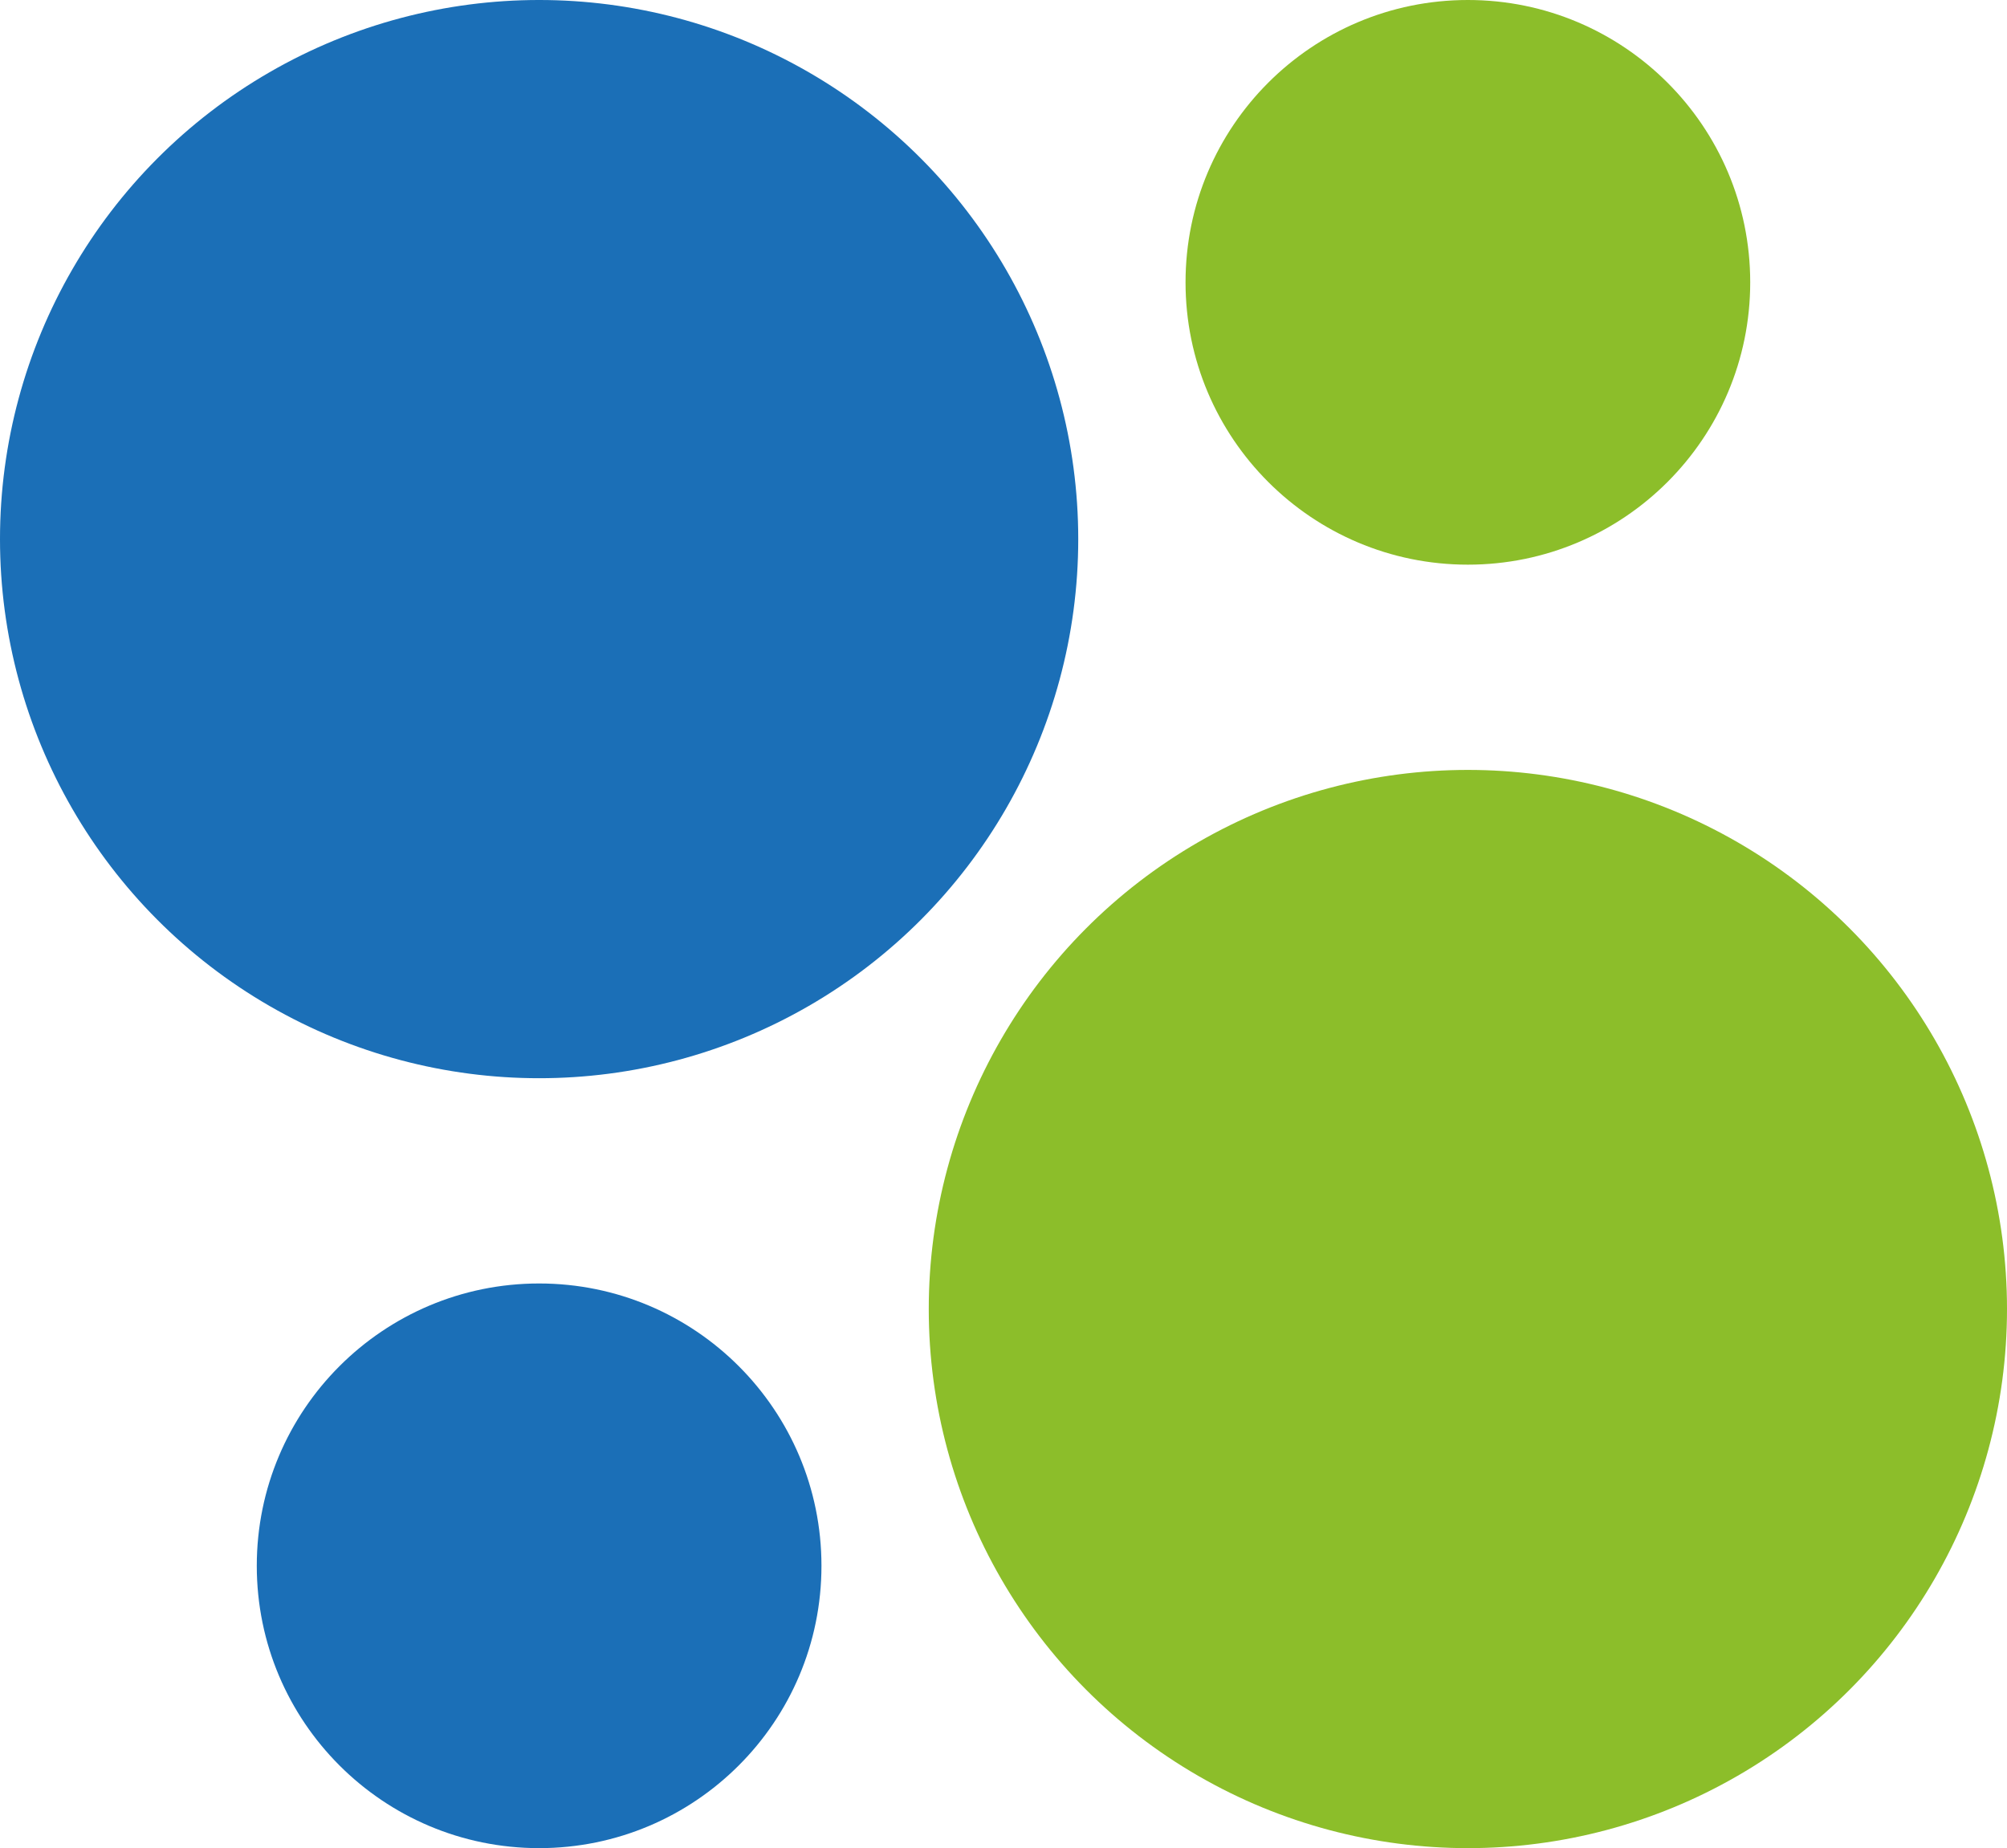
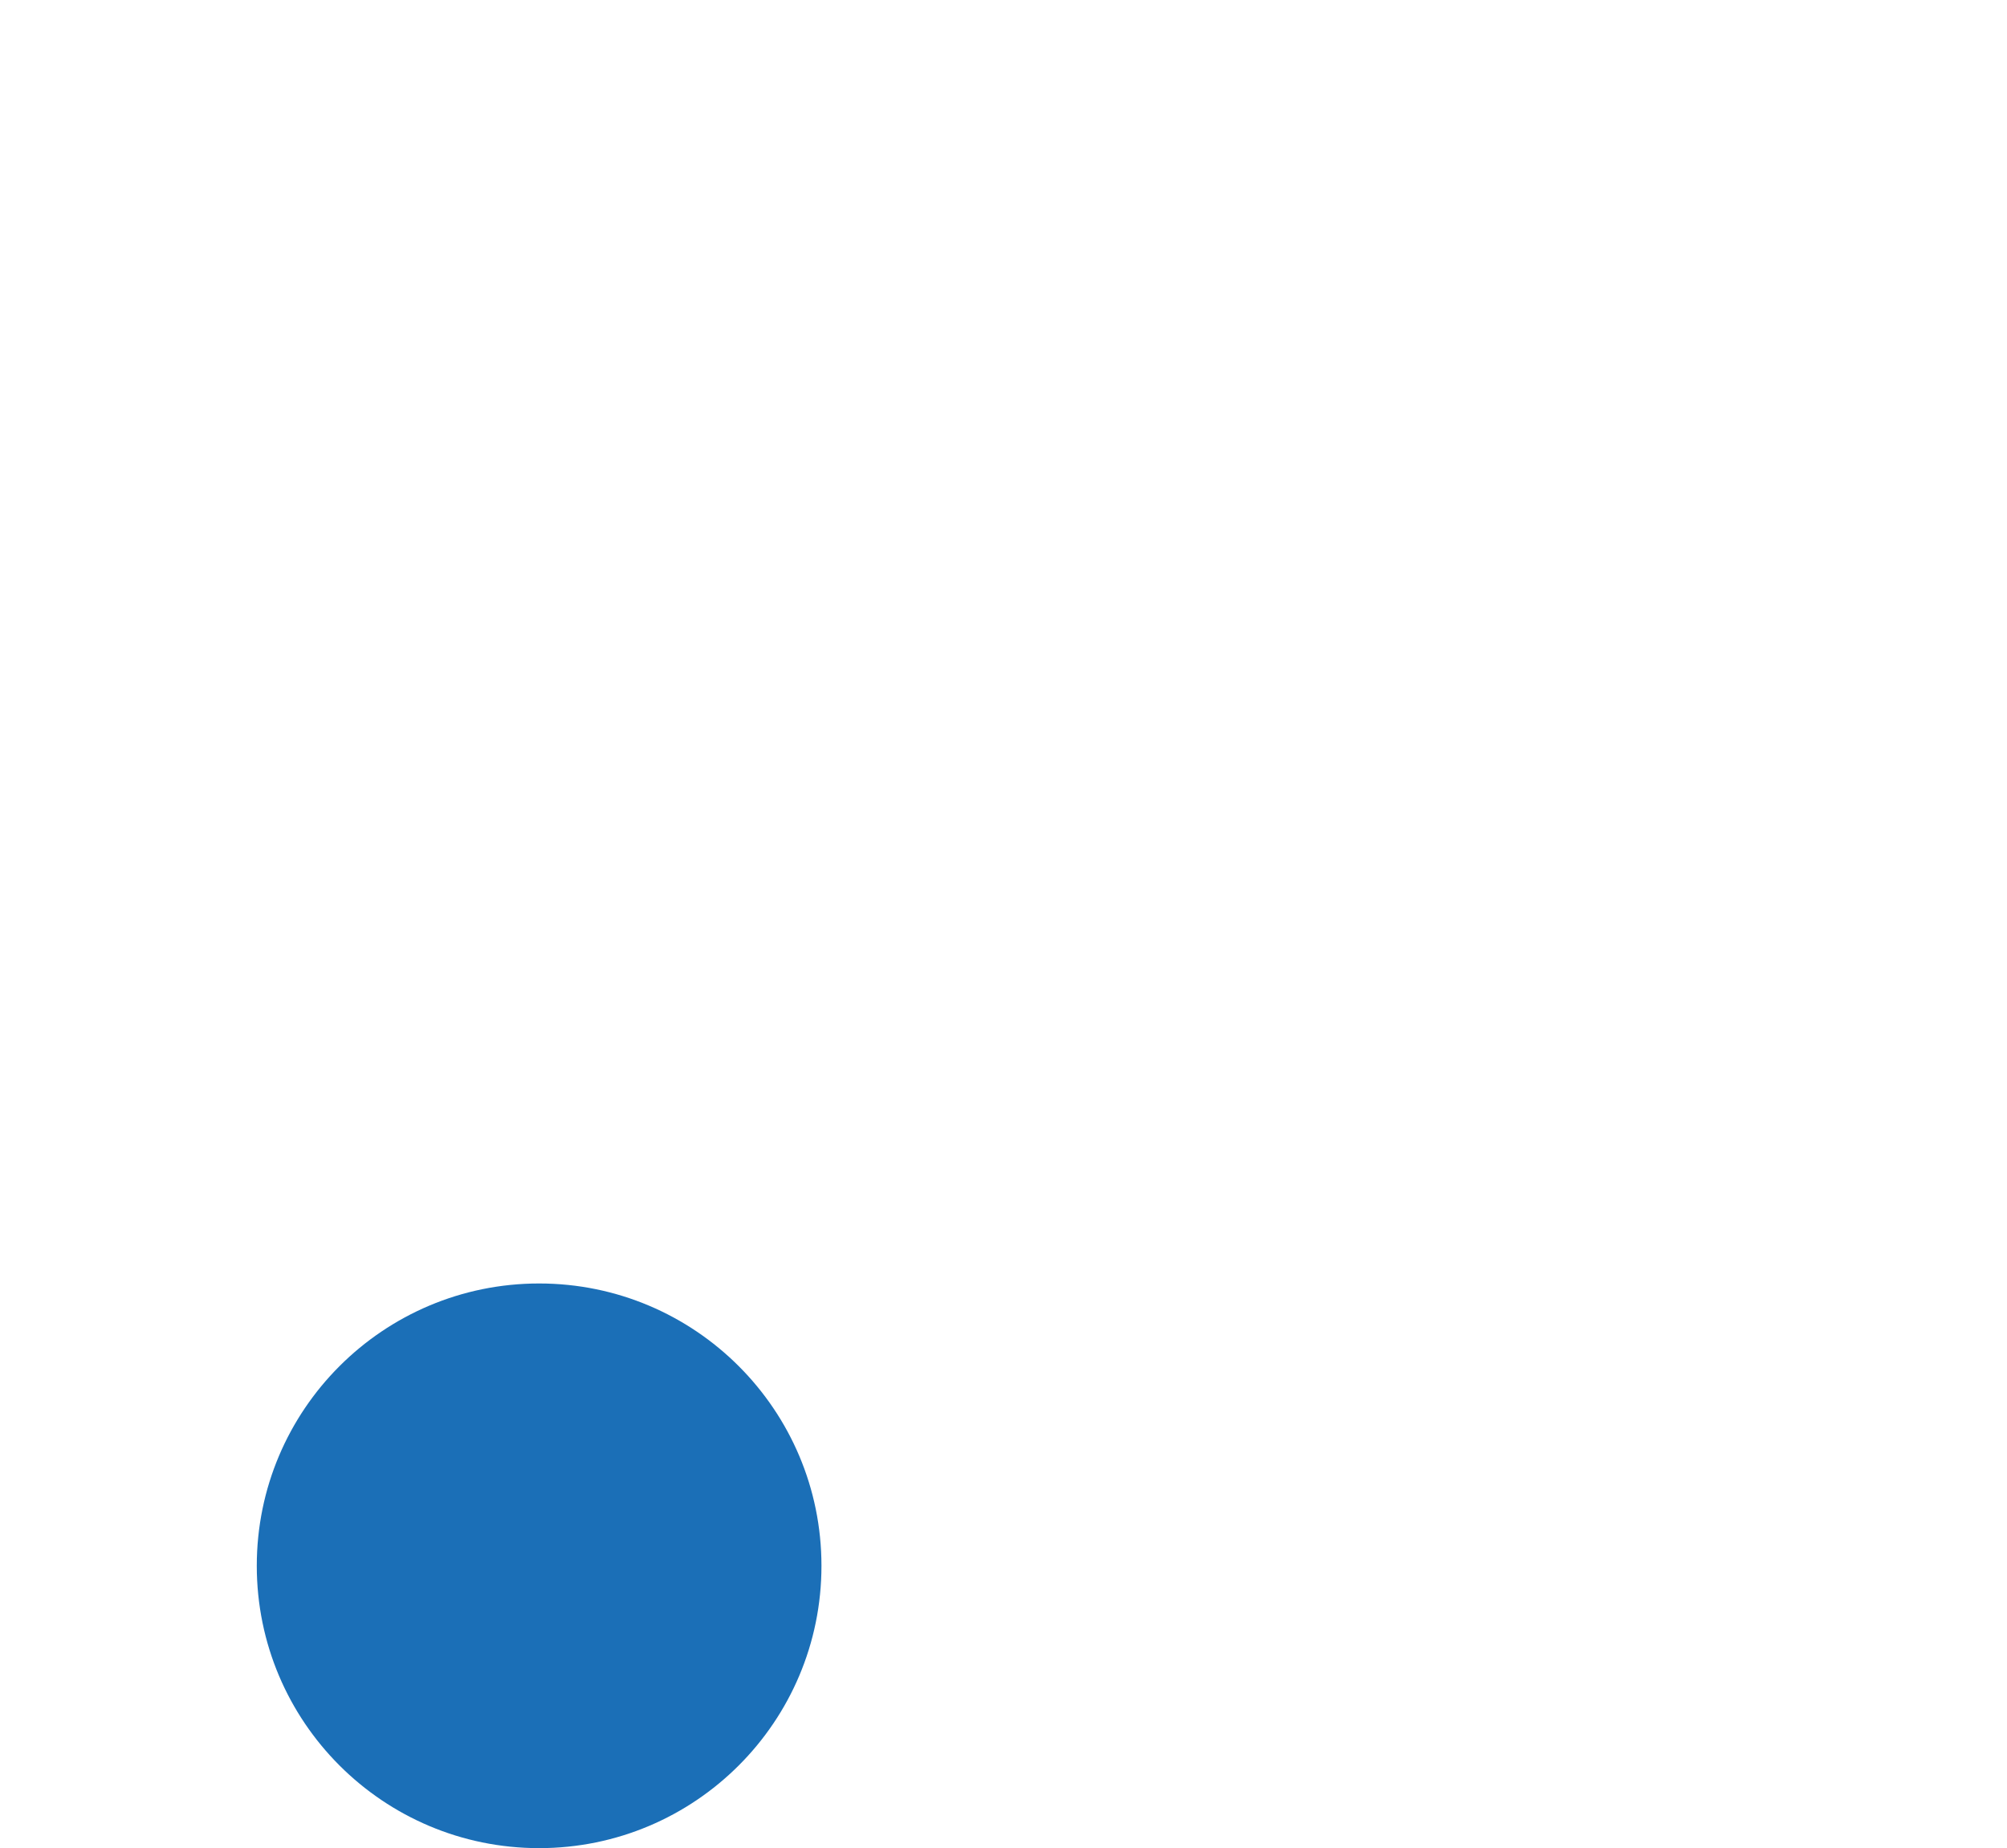
<svg xmlns="http://www.w3.org/2000/svg" id="Layer_1" data-name="Layer 1" viewBox="0 0 98.95 91.12">
  <defs>
    <style>.cls-1{fill:#1b6fb7;}.cls-2{fill:#8cbe2a;}</style>
  </defs>
-   <circle class="cls-1" cx="26.58" cy="26.58" r="26.58" />
  <circle class="cls-1" cx="26.58" cy="77.2" r="13.92" />
-   <circle class="cls-2" cx="72.37" cy="64.54" r="26.58" />
-   <circle class="cls-2" cx="72.37" cy="13.92" r="13.92" />
</svg>